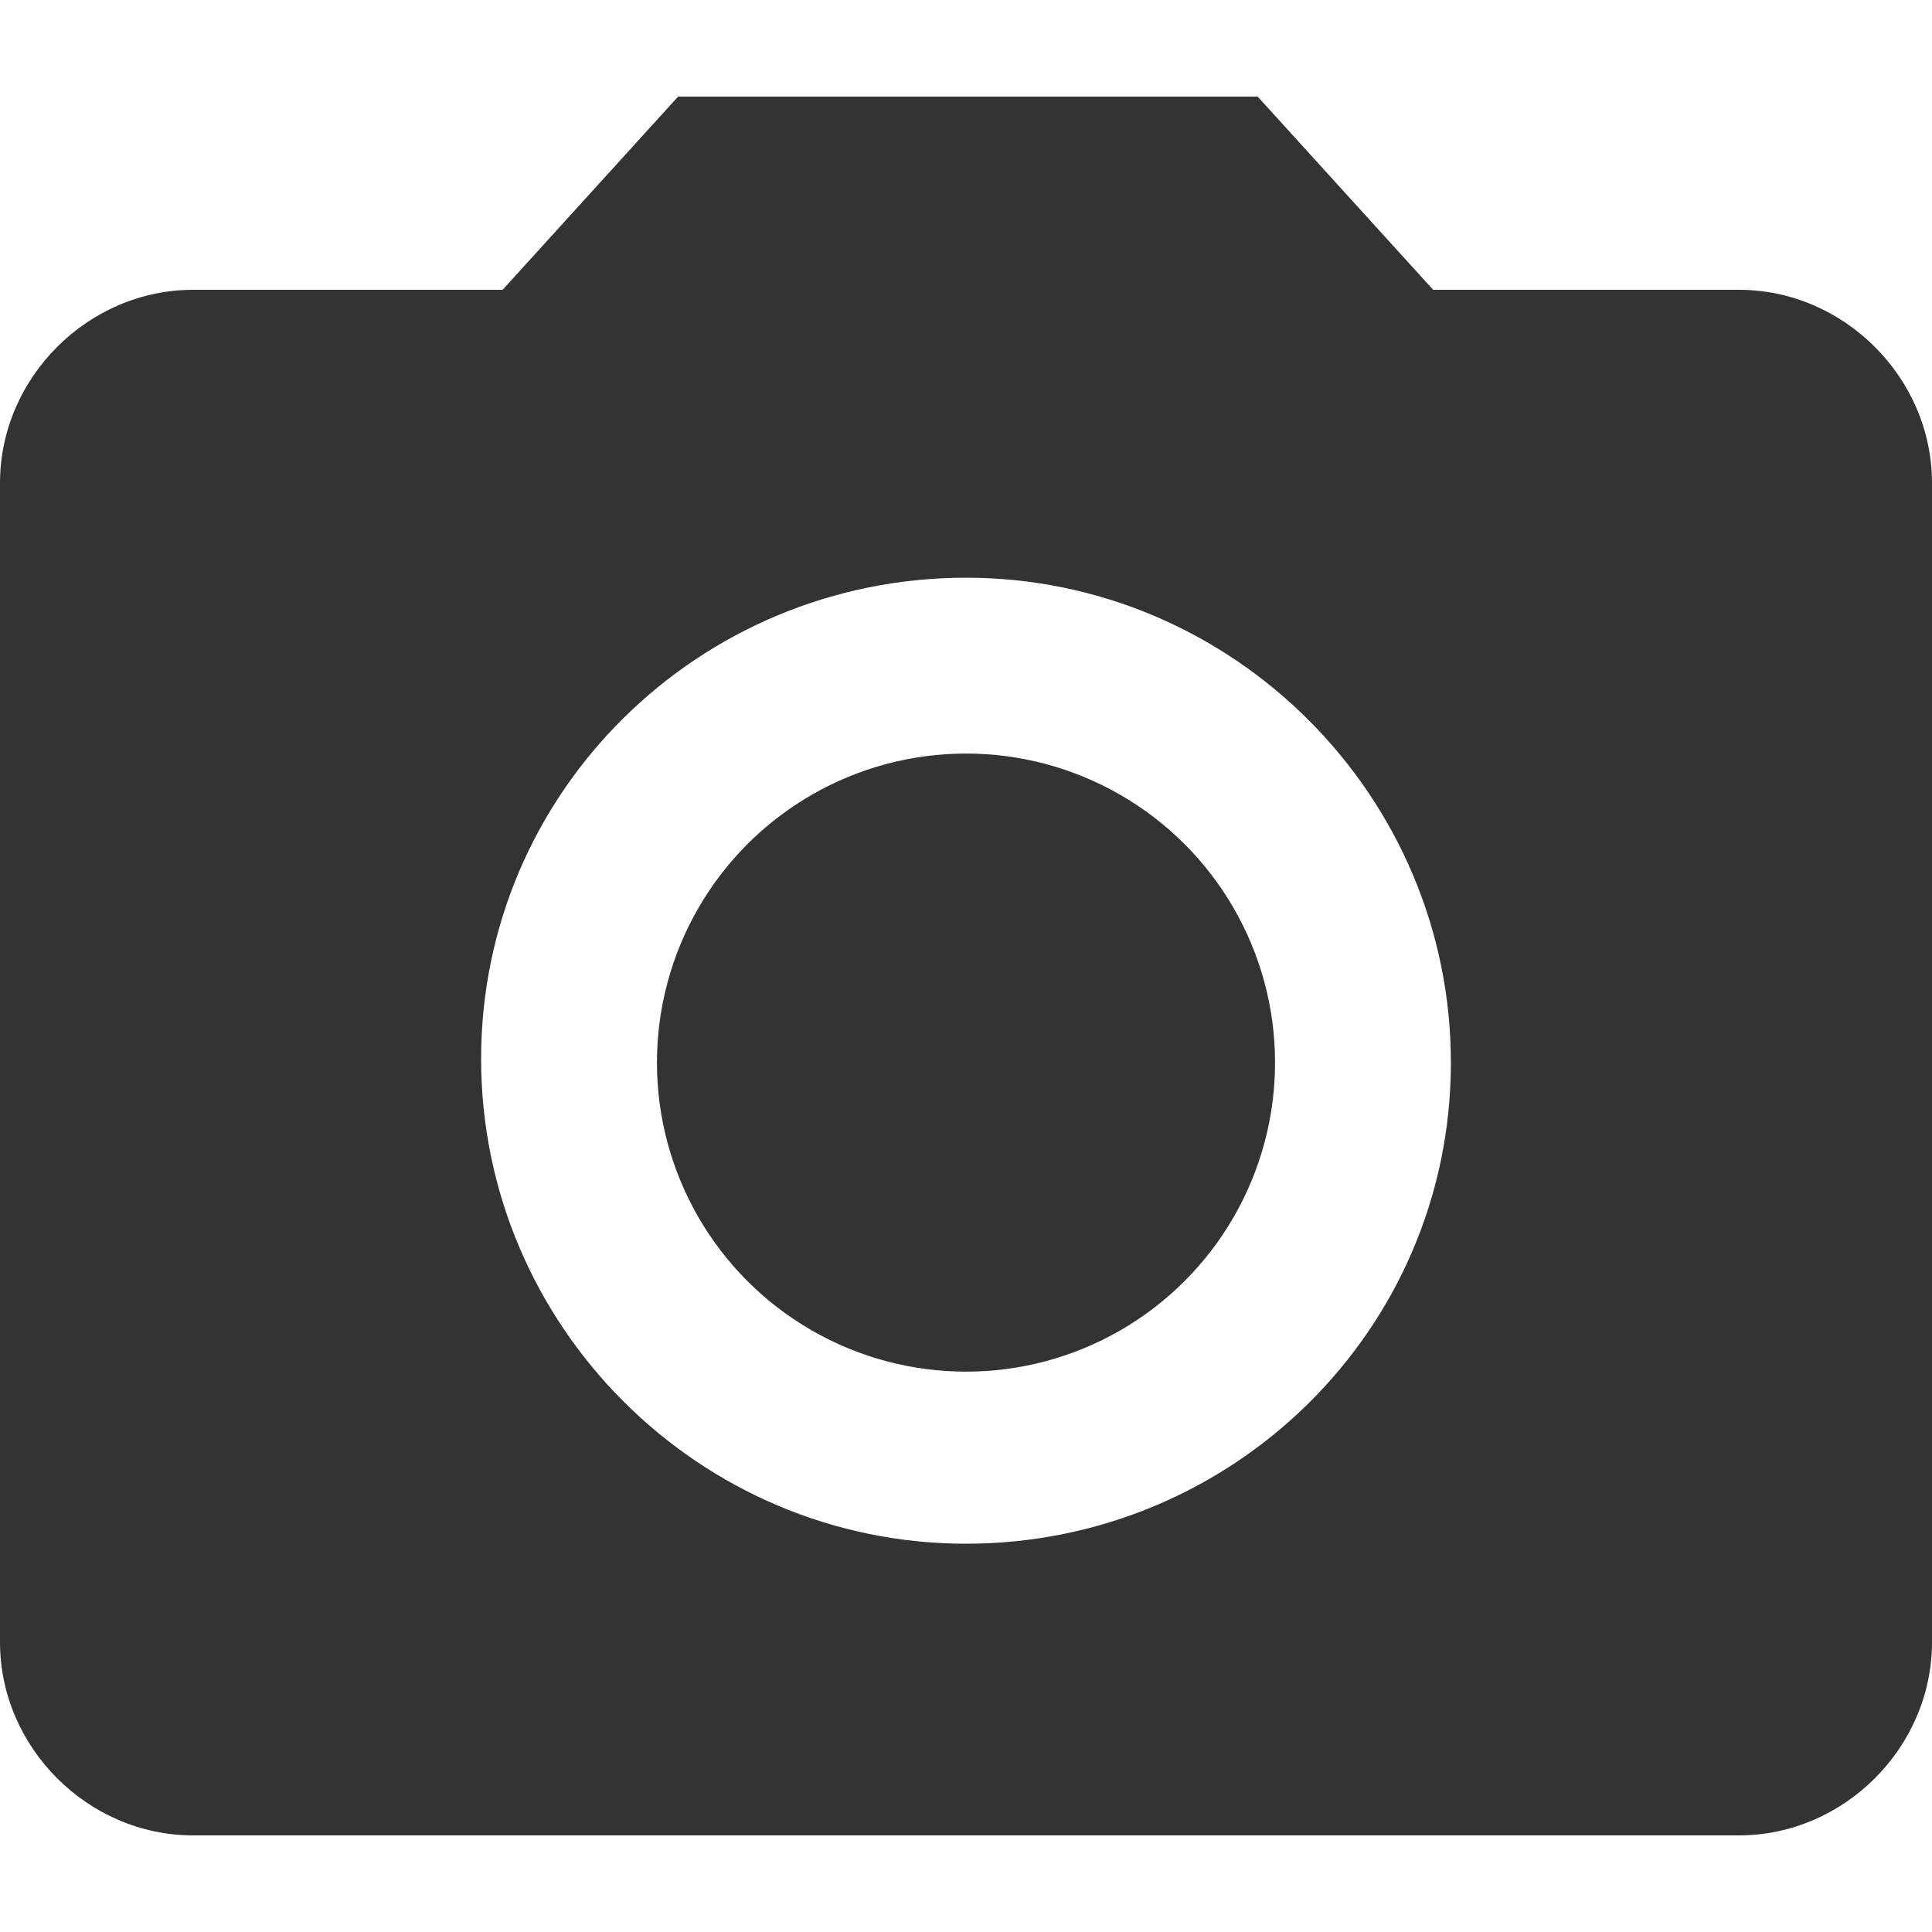
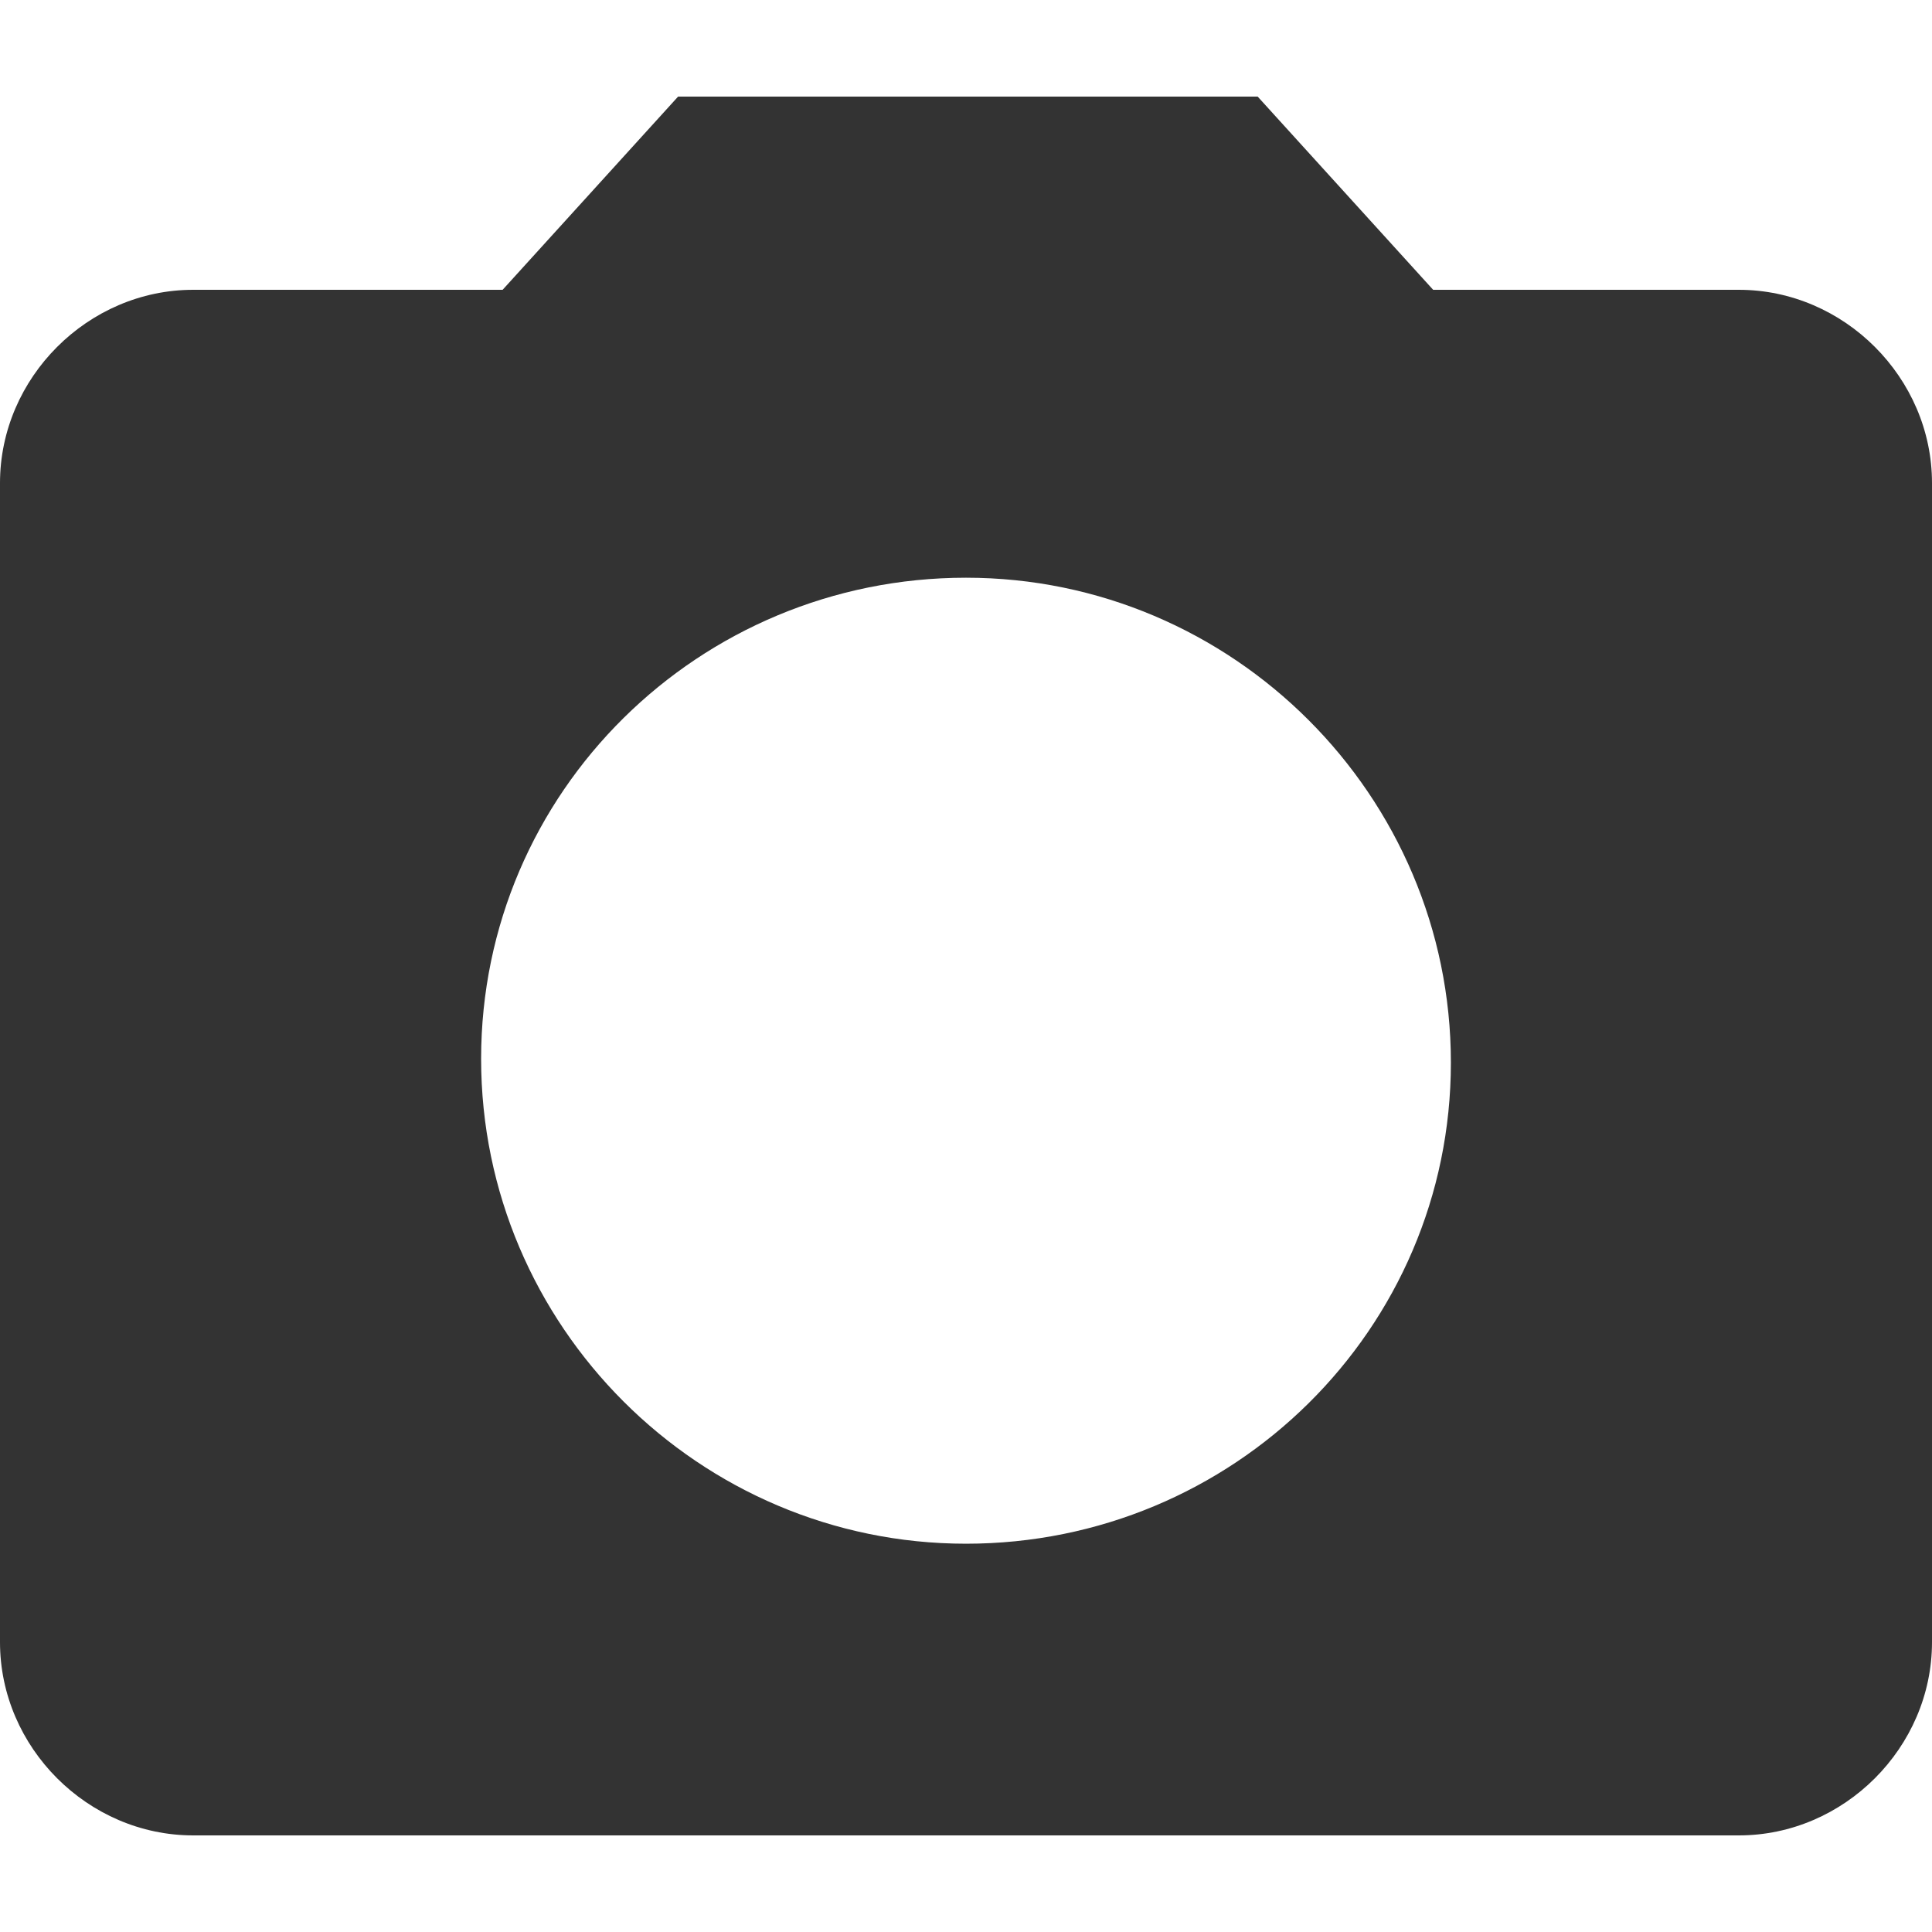
<svg xmlns="http://www.w3.org/2000/svg" version="1.1" id="Layer_1" x="0px" y="0px" viewBox="0 0 512 512" style="enable-background:new 0 0 512 512;" xml:space="preserve">
  <style type="text/css">
	.st0{fill:#333333;}
</style>
  <g id="XMLID_2_">
-     <circle id="XMLID_4_" class="st0" cx="256" cy="281.6" r="81.9" />
    <path id="XMLID_7_" class="st0" d="M179.7,25.6l-46.5,51.2H51.2C23.3,76.8,0,100.1,0,128v307.2c0,27.9,23.3,51.2,51.2,51.2h409.6   c27.9,0,51.2-23.3,51.2-51.2V128c0-27.9-23.3-51.2-51.2-51.2h-81l-46.5-51.2C333.3,25.6,179.7,25.6,179.7,25.6z M256,409.1   c-70.7,0-128.5-57.7-128.5-128.5S185.3,153.1,256,153.1s128.5,57.7,128.5,128.5S326.7,409.1,256,409.1z" />
  </g>
</svg>